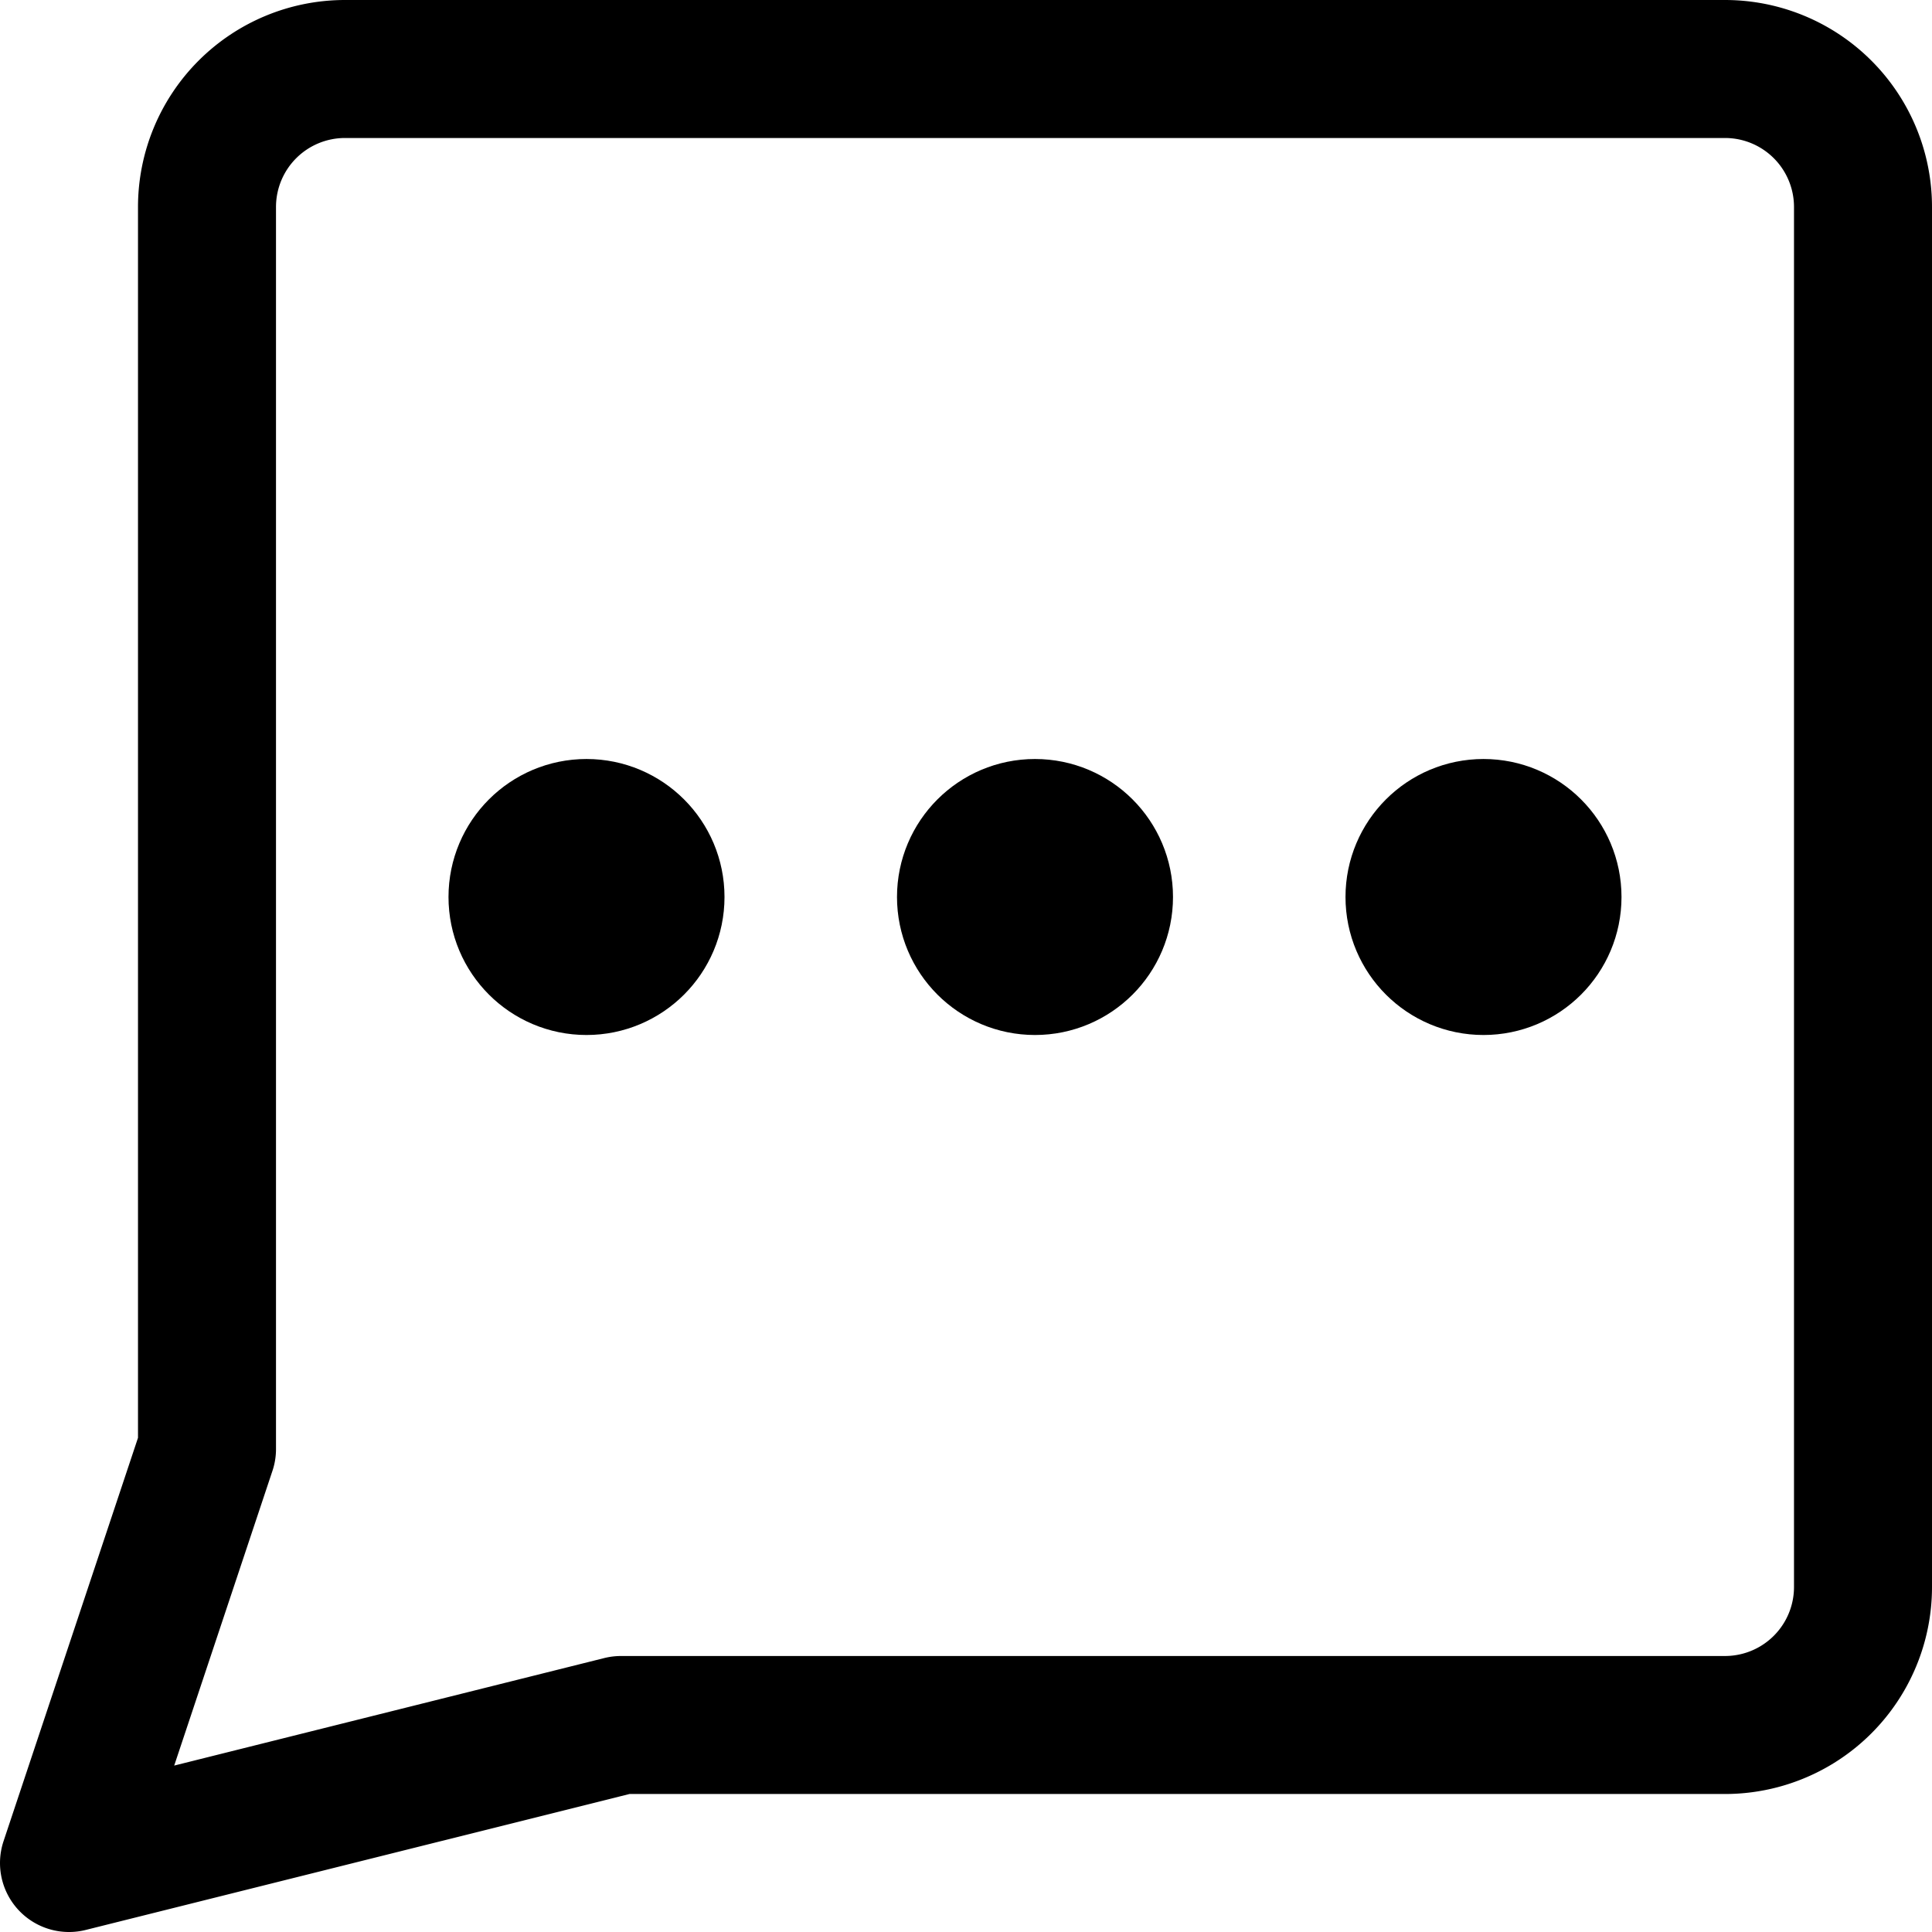
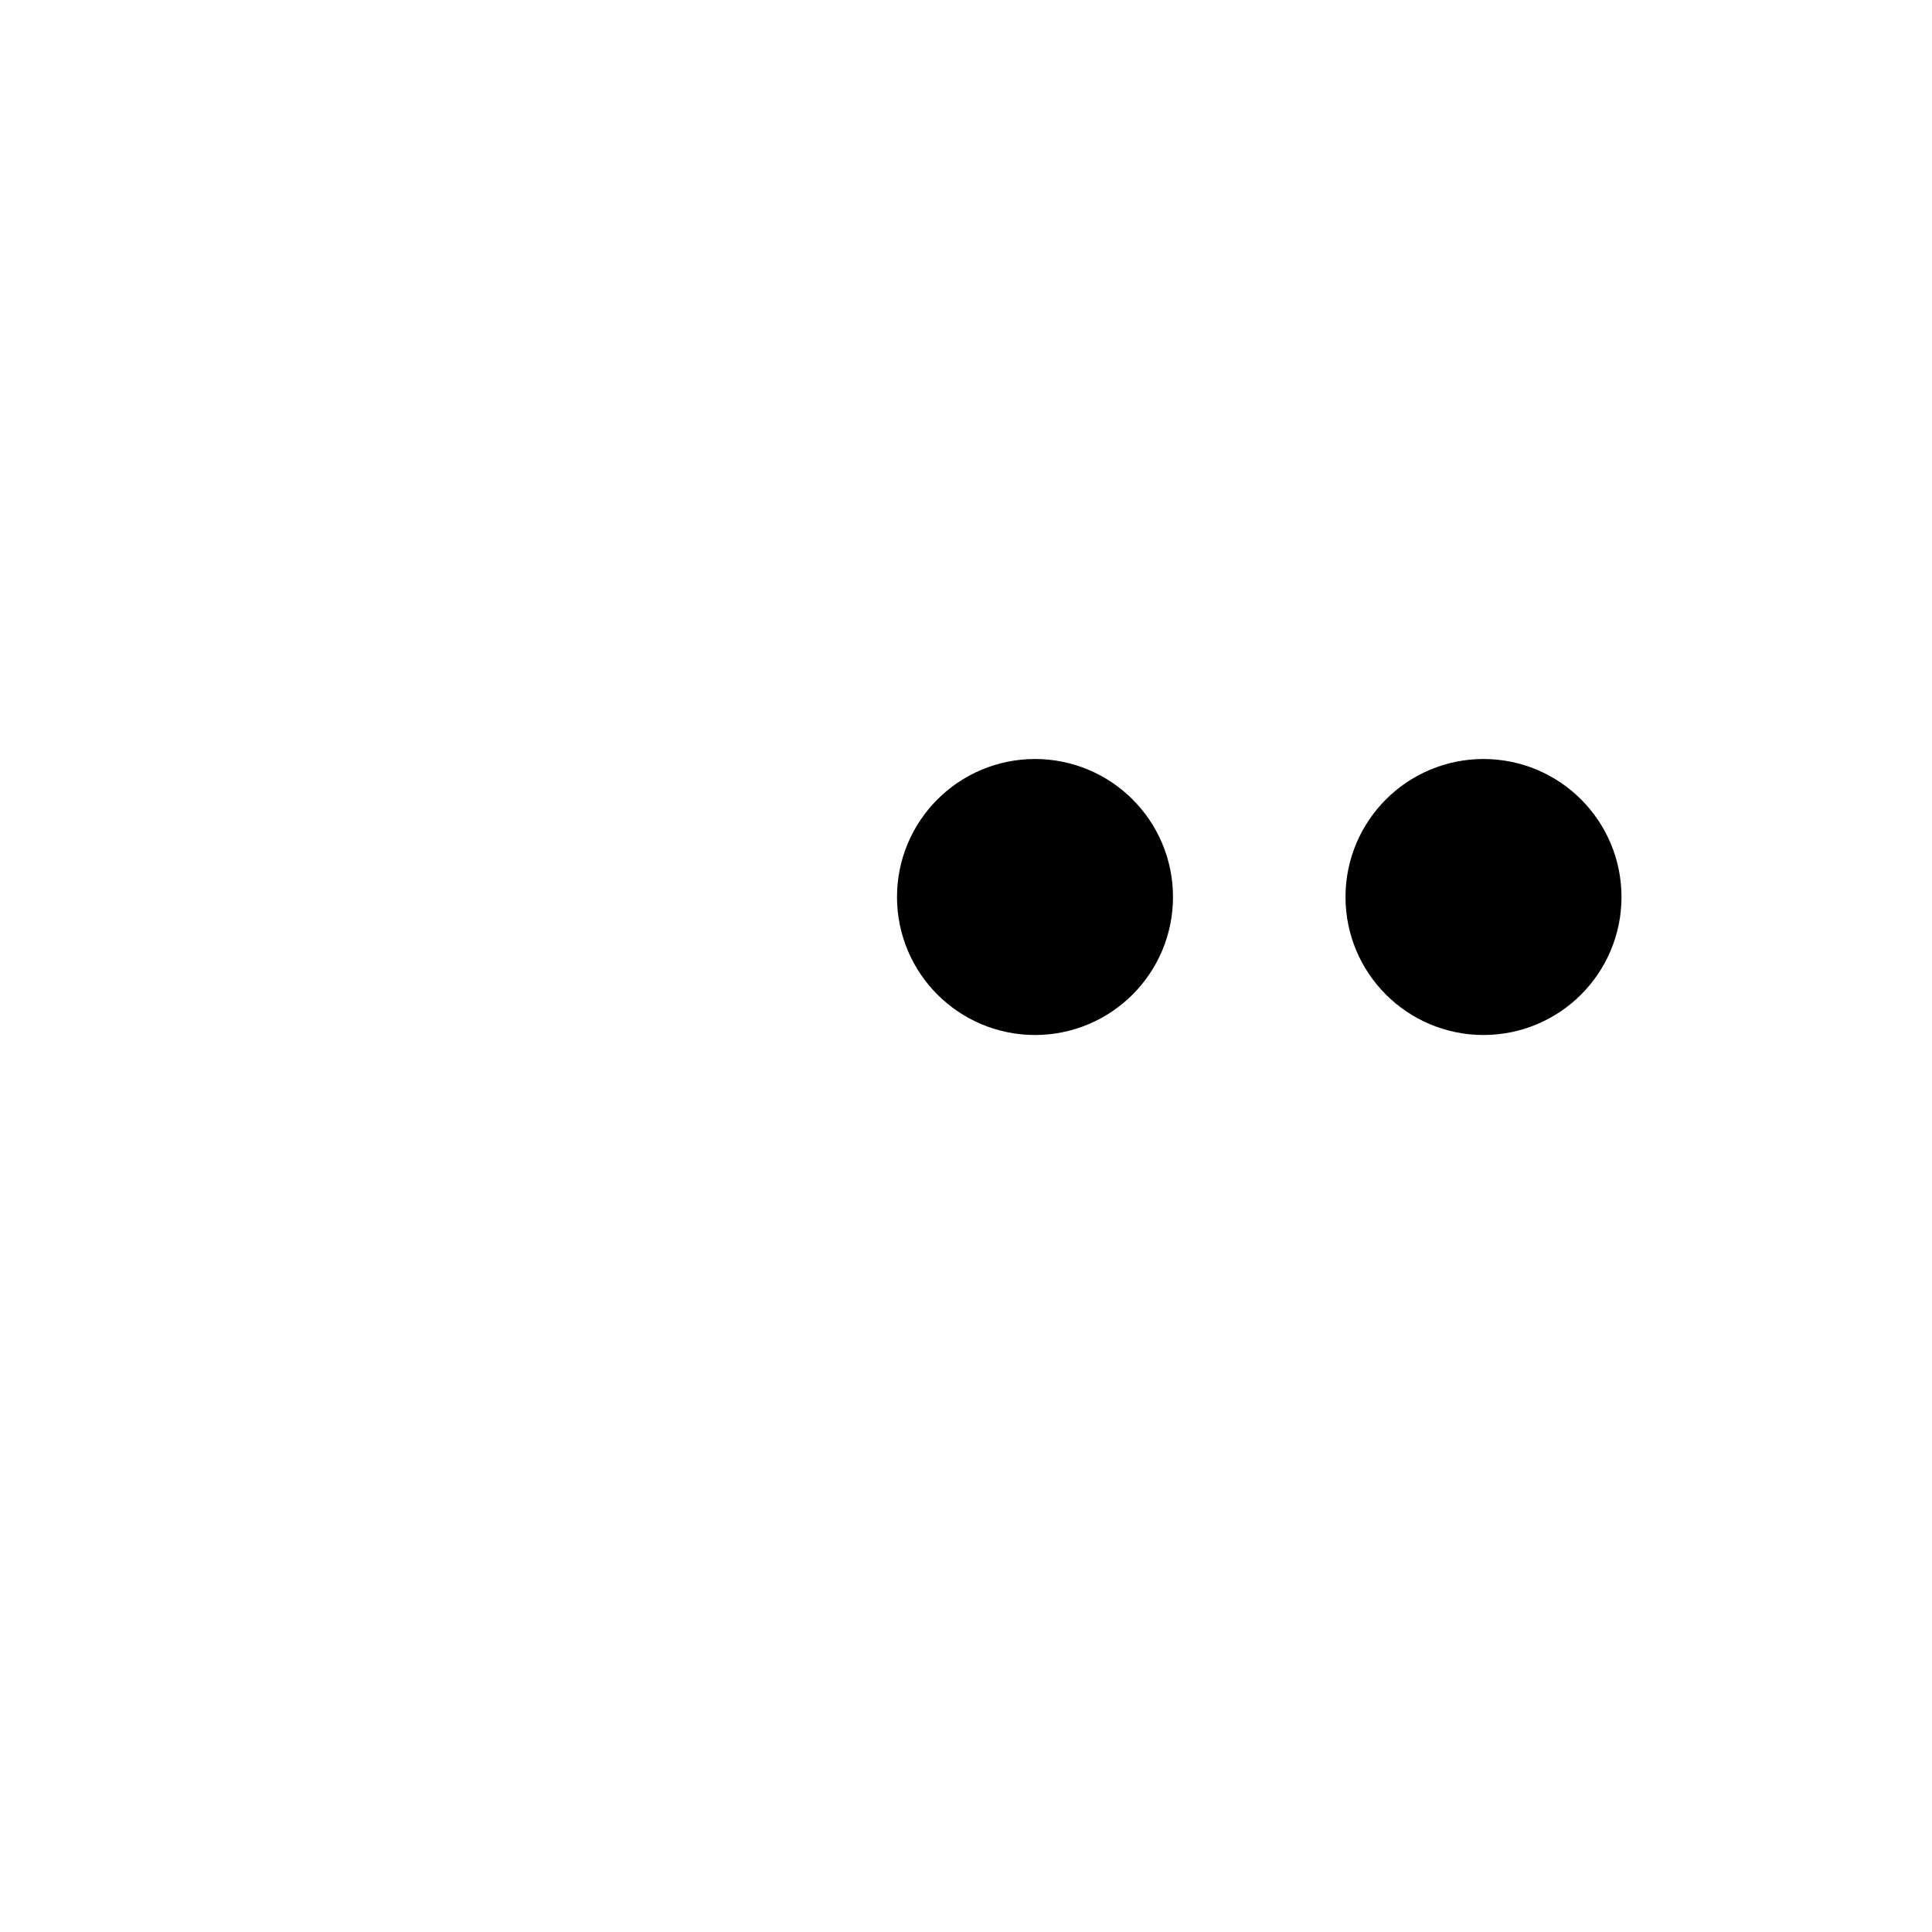
<svg xmlns="http://www.w3.org/2000/svg" viewBox="0 0 14 14">
  <g transform="matrix(1,0,0,1,0,0)">
    <g>
-       <circle cx="4.25" cy="6.5" r="0.5" style="fill: none;stroke: #000000;stroke-linecap: round;stroke-linejoin: round" />
      <circle cx="7.5" cy="6.5" r="0.5" style="fill: none;stroke: #000000;stroke-linecap: round;stroke-linejoin: round" />
      <circle cx="10.75" cy="6.5" r="0.5" style="fill: none;stroke: #000000;stroke-linecap: round;stroke-linejoin: round" />
-       <path d="M4.5,12.5l-4,1,1-3v-9a1,1,0,0,1,1-1h10a1,1,0,0,1,1,1v10a1,1,0,0,1-1,1Z" style="fill: none;stroke: #000000;stroke-linecap: round;stroke-linejoin: round" />
    </g>
  </g>
</svg>